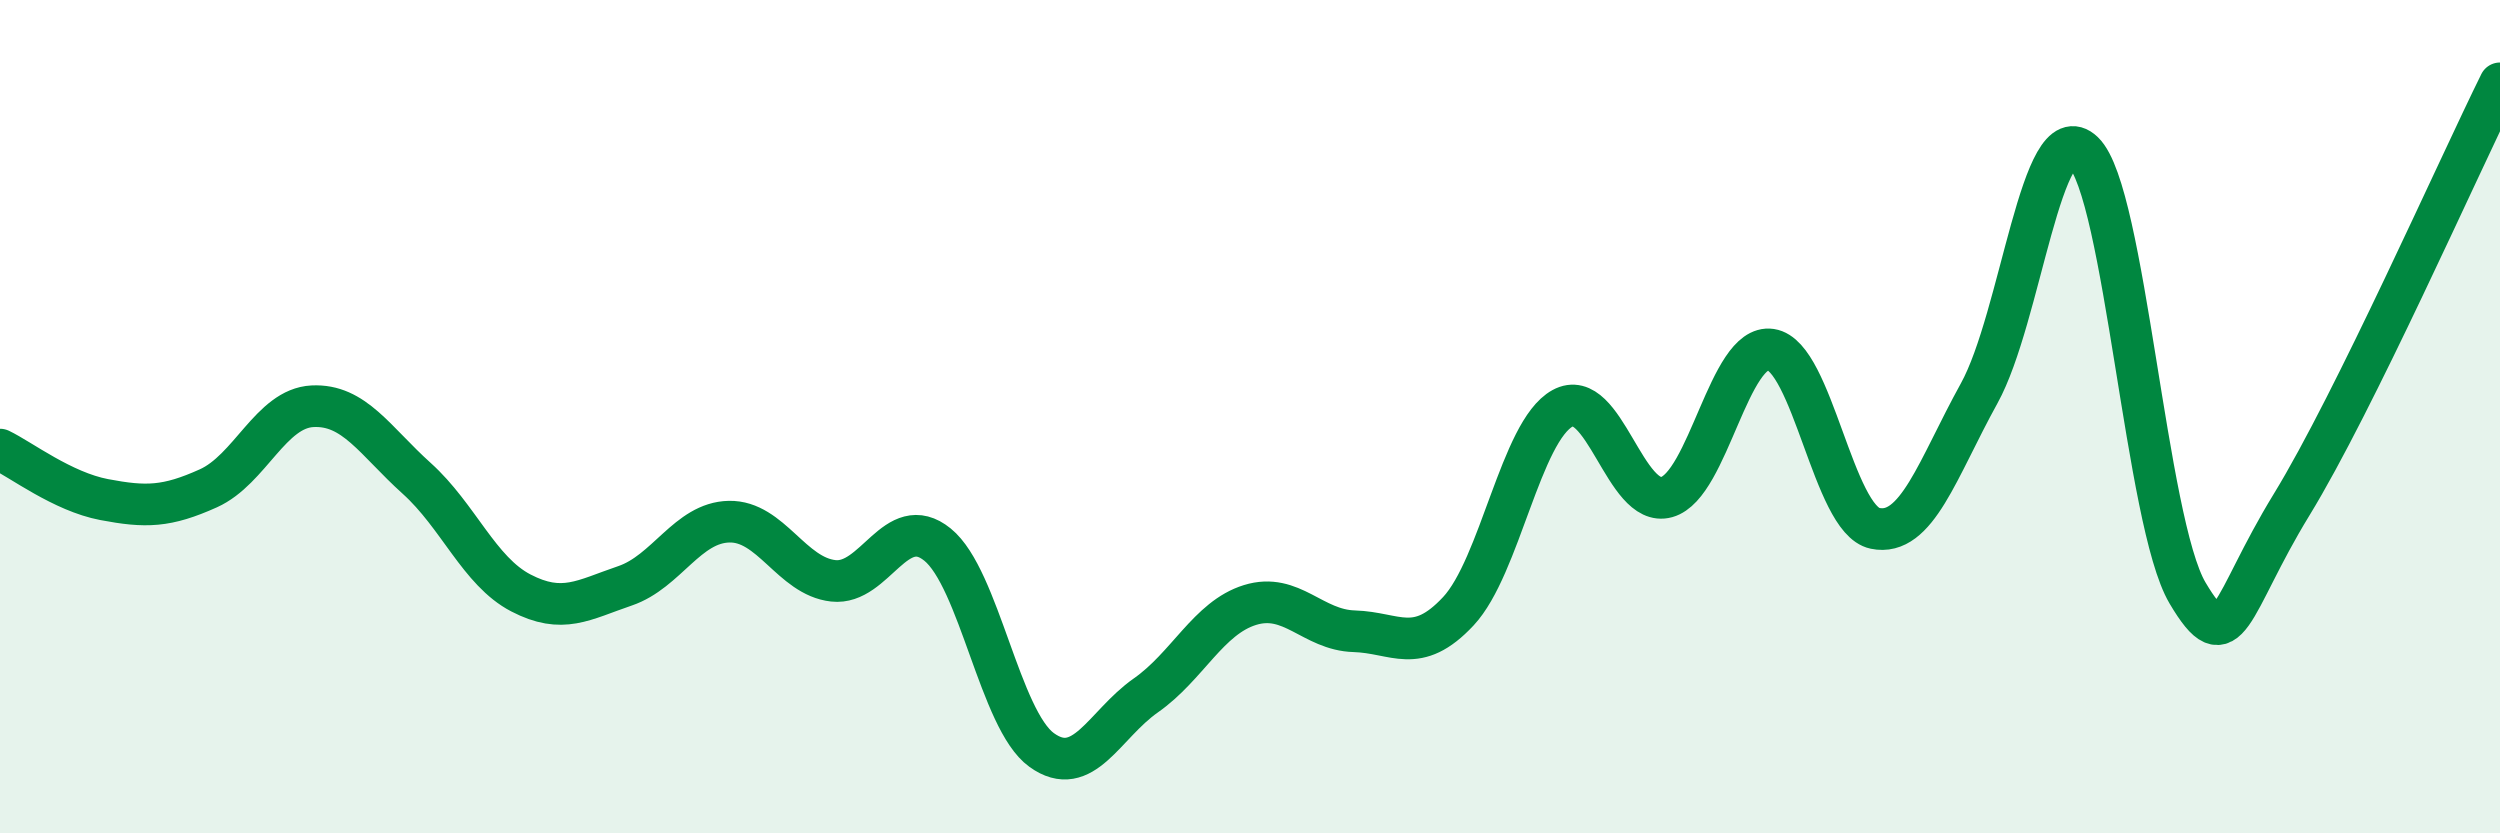
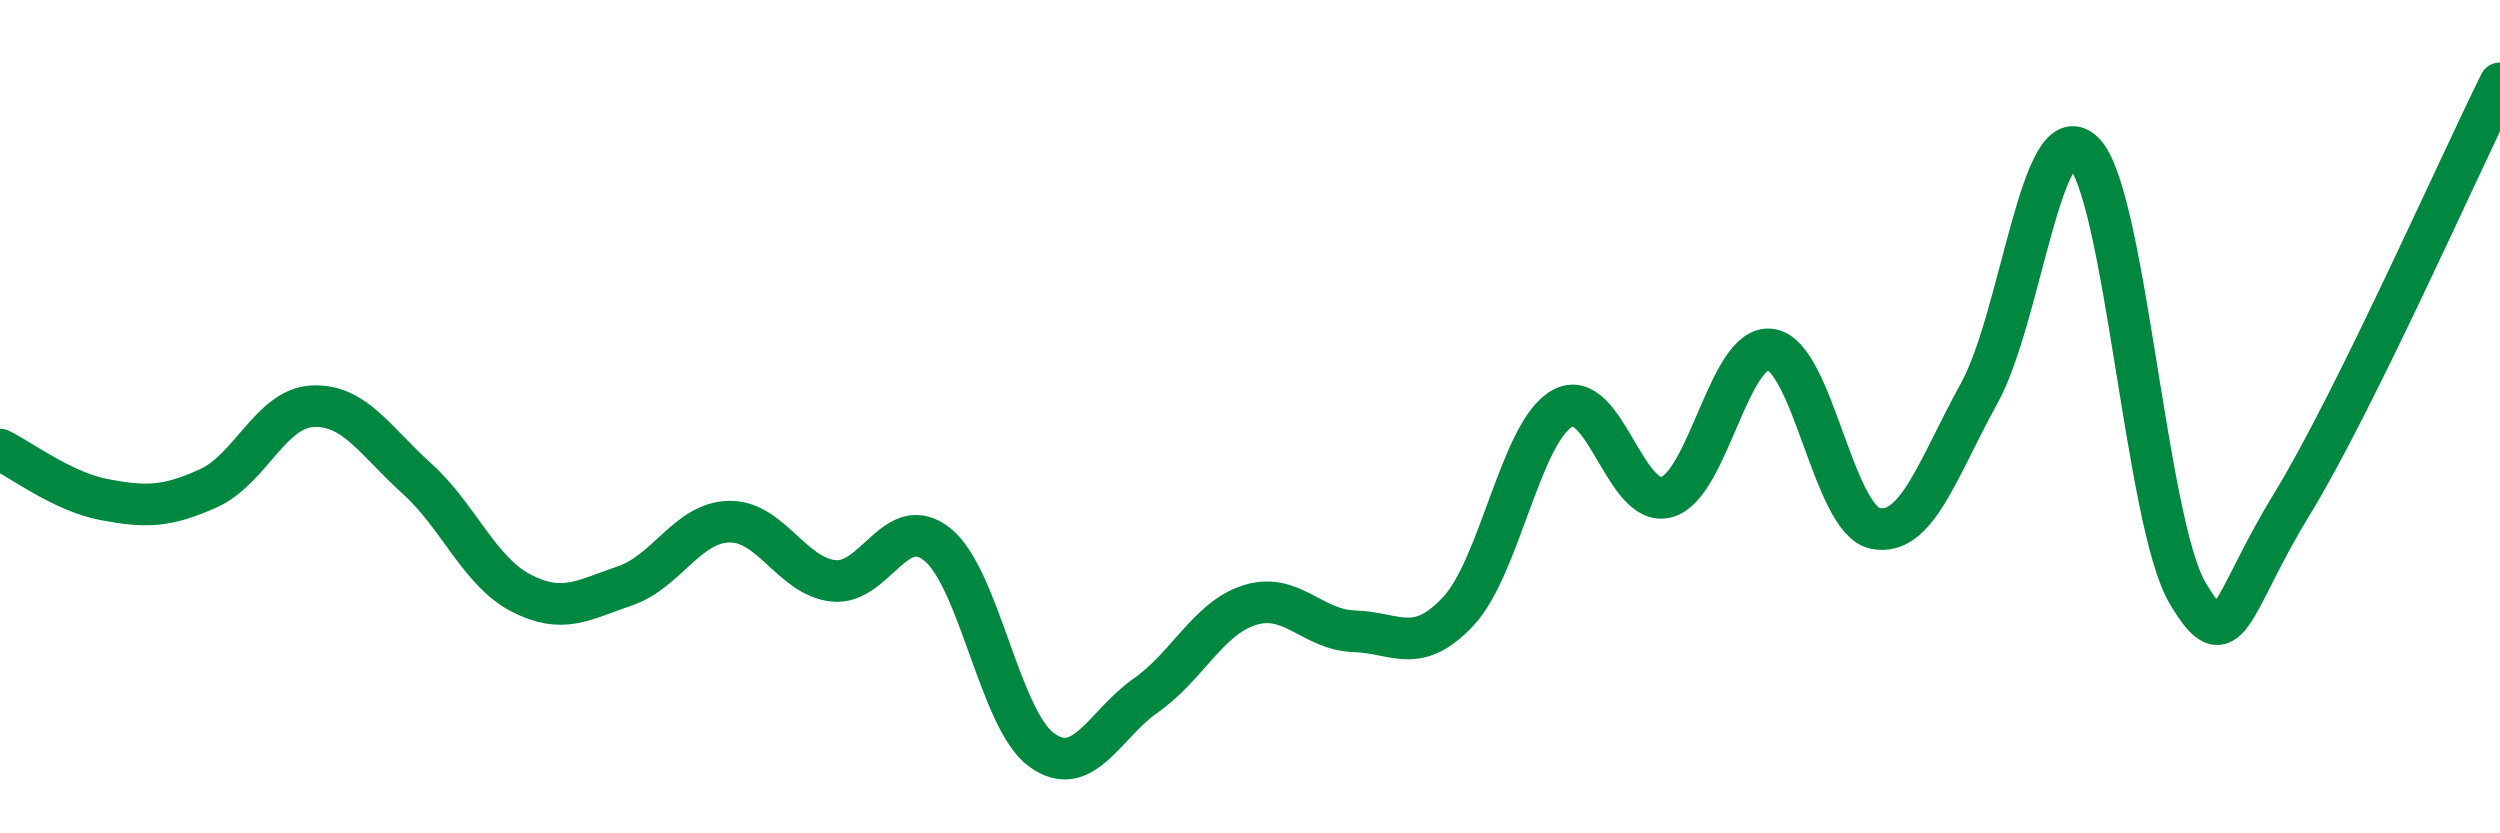
<svg xmlns="http://www.w3.org/2000/svg" width="60" height="20" viewBox="0 0 60 20">
-   <path d="M 0,10.79 C 0.5,11.03 1.5,11.8 2.5,11.99 C 3.5,12.18 4,12.17 5,11.72 C 6,11.27 6.5,9.8 7.5,9.75 C 8.5,9.7 9,10.58 10,11.48 C 11,12.38 11.5,13.71 12.5,14.23 C 13.5,14.75 14,14.4 15,14.06 C 16,13.72 16.5,12.54 17.5,12.52 C 18.5,12.5 19,13.83 20,13.94 C 21,14.05 21.5,12.26 22.5,13.07 C 23.5,13.88 24,17.28 25,18 C 26,18.72 26.5,17.39 27.5,16.69 C 28.5,15.99 29,14.83 30,14.52 C 31,14.21 31.5,15.12 32.5,15.15 C 33.5,15.18 34,15.74 35,14.67 C 36,13.6 36.5,10.35 37.5,9.8 C 38.5,9.25 39,12.21 40,11.93 C 41,11.65 41.5,8.24 42.5,8.39 C 43.5,8.54 44,12.47 45,12.68 C 46,12.89 46.5,11.25 47.5,9.44 C 48.5,7.63 49,2.69 50,3.65 C 51,4.61 51.5,12.54 52.5,14.23 C 53.5,15.92 53.5,14.56 55,12.11 C 56.5,9.66 59,4.02 60,2L60 20L0 20Z" fill="#008740" opacity="0.1" stroke-linecap="round" stroke-linejoin="round" />
  <path d="M 0,10.79 C 0.5,11.03 1.5,11.8 2.5,11.99 C 3.5,12.18 4,12.17 5,11.72 C 6,11.27 6.5,9.8 7.5,9.75 C 8.5,9.7 9,10.58 10,11.48 C 11,12.38 11.5,13.71 12.5,14.23 C 13.5,14.75 14,14.4 15,14.06 C 16,13.72 16.5,12.54 17.5,12.52 C 18.5,12.5 19,13.83 20,13.94 C 21,14.05 21.5,12.26 22.5,13.07 C 23.5,13.88 24,17.28 25,18 C 26,18.72 26.5,17.39 27.5,16.69 C 28.5,15.99 29,14.83 30,14.52 C 31,14.21 31.5,15.12 32.5,15.15 C 33.5,15.18 34,15.74 35,14.67 C 36,13.6 36.5,10.35 37.5,9.8 C 38.5,9.25 39,12.21 40,11.93 C 41,11.65 41.5,8.24 42.5,8.39 C 43.5,8.54 44,12.47 45,12.68 C 46,12.89 46.5,11.25 47.5,9.44 C 48.5,7.63 49,2.69 50,3.65 C 51,4.61 51.5,12.54 52.5,14.23 C 53.5,15.92 53.5,14.56 55,12.11 C 56.5,9.66 59,4.02 60,2" stroke="#008740" stroke-width="1" fill="none" stroke-linecap="round" stroke-linejoin="round" />
</svg>